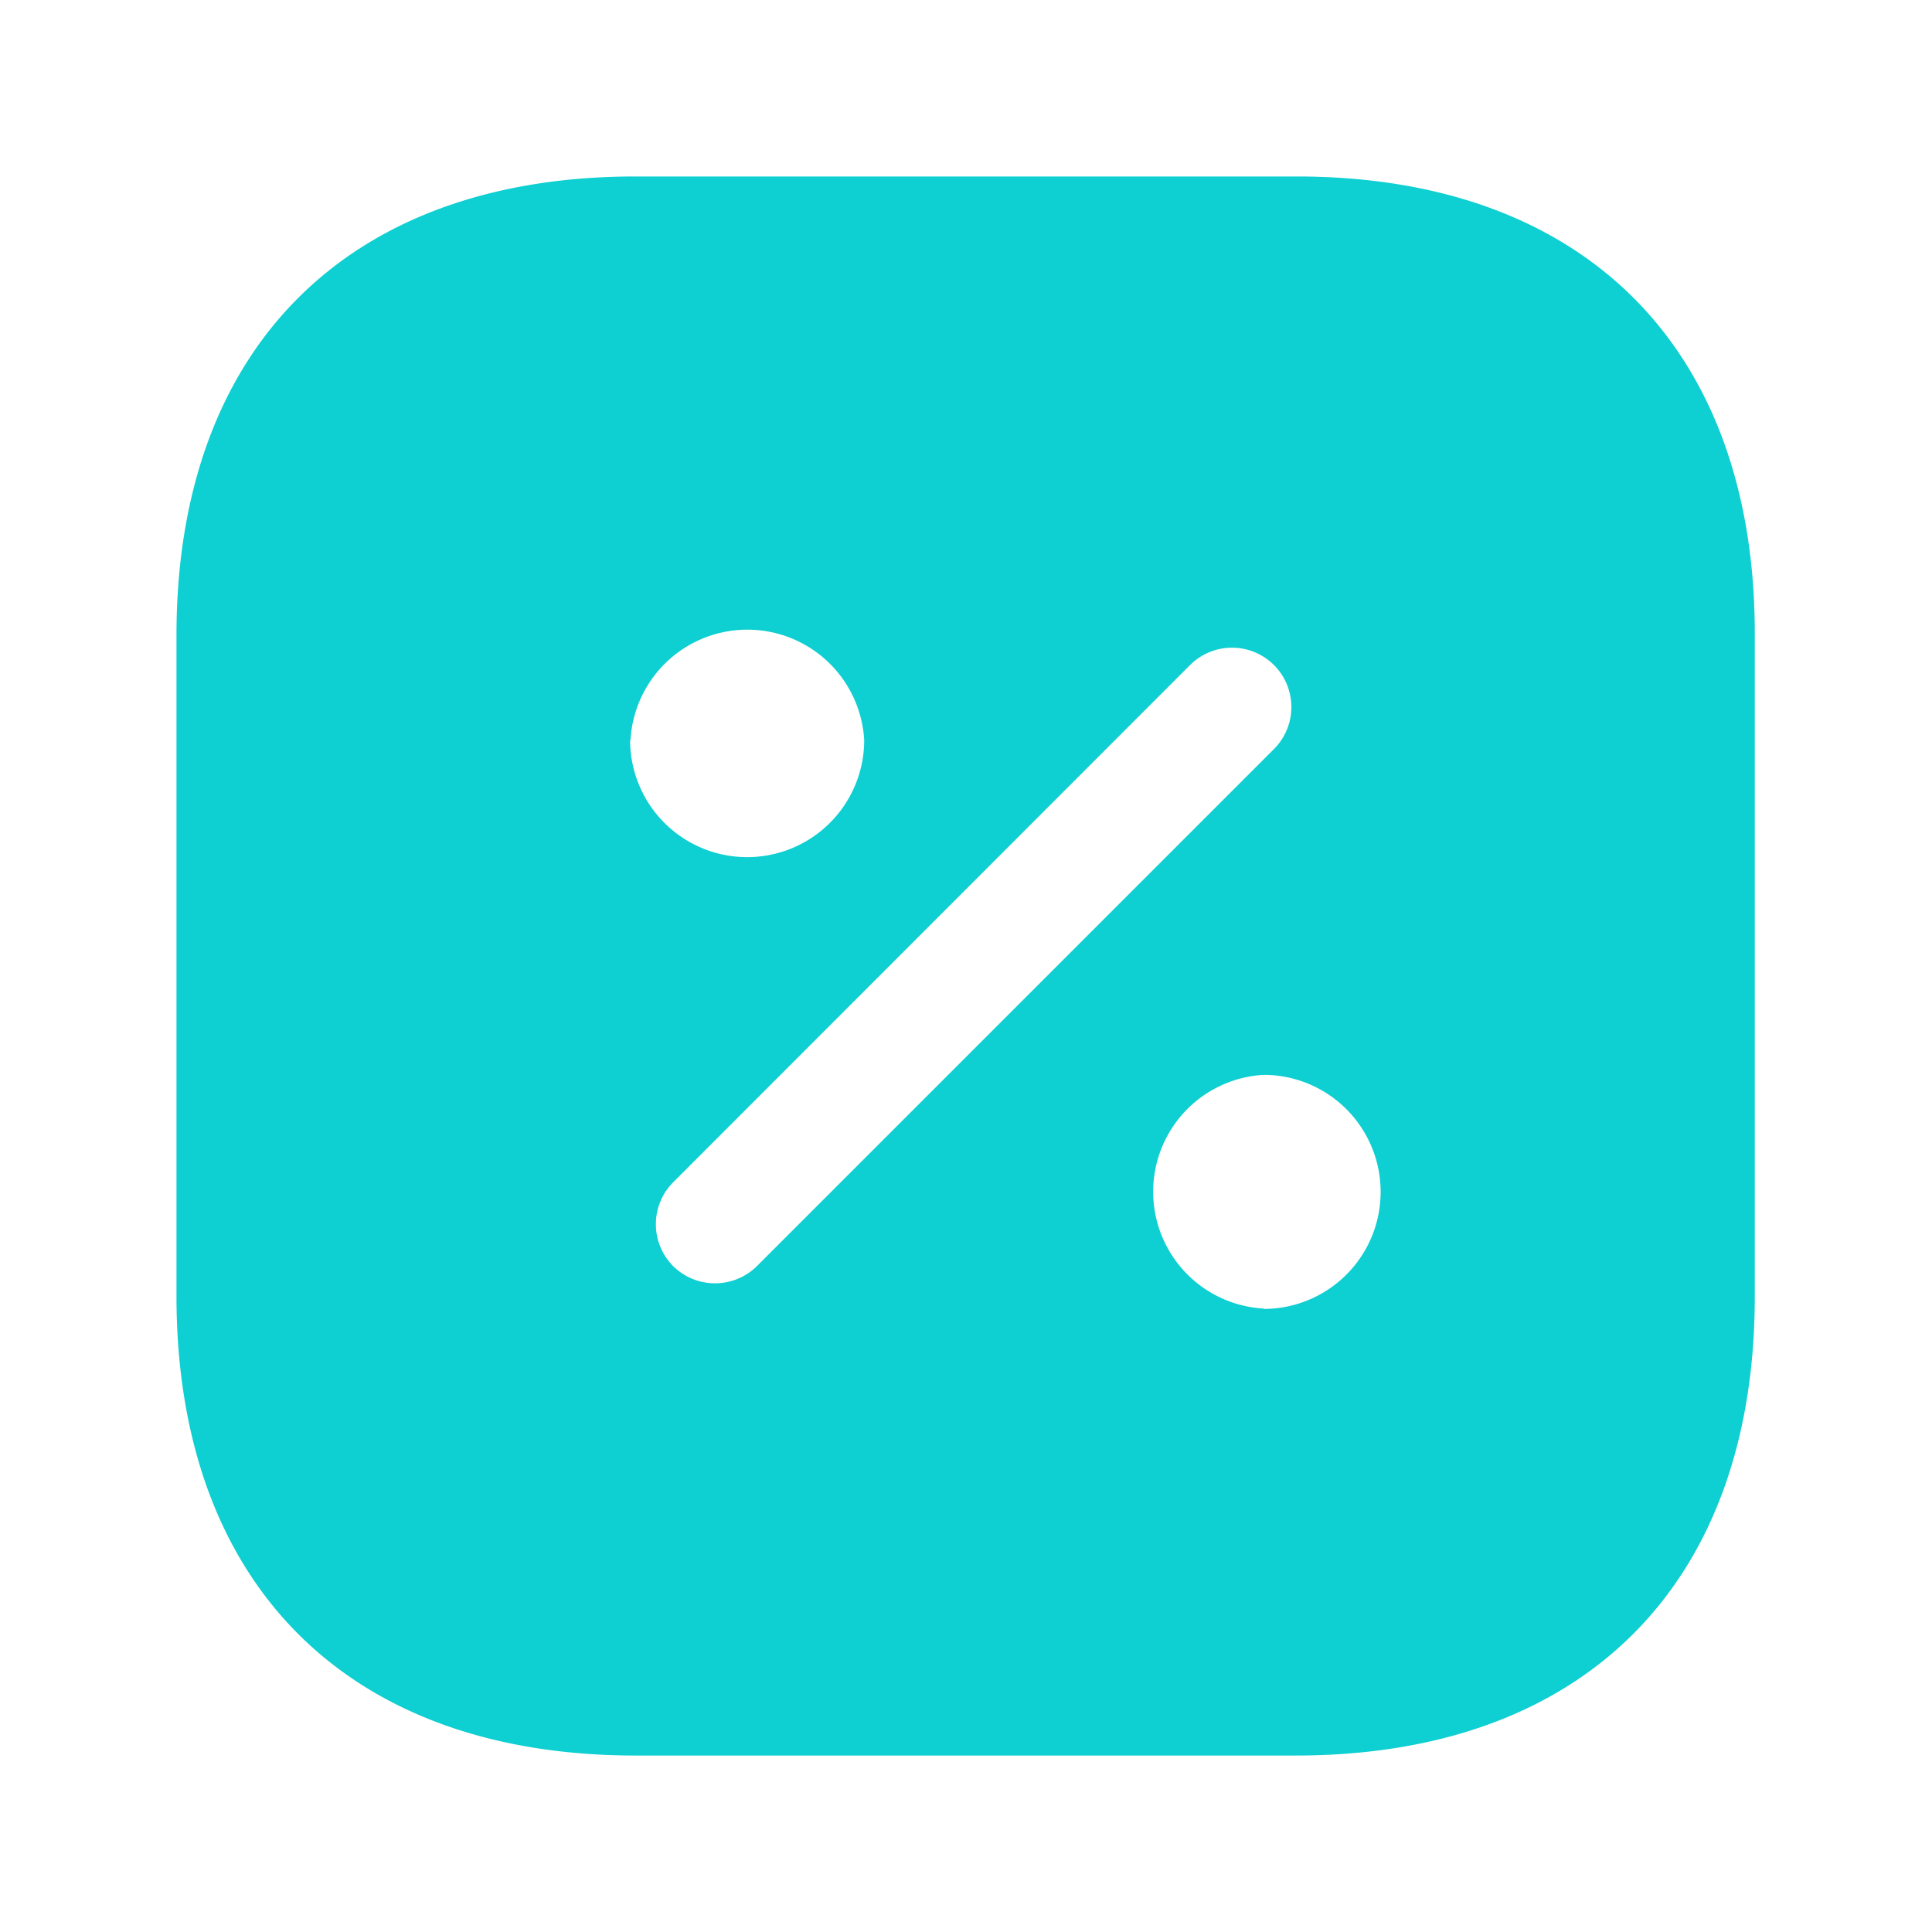
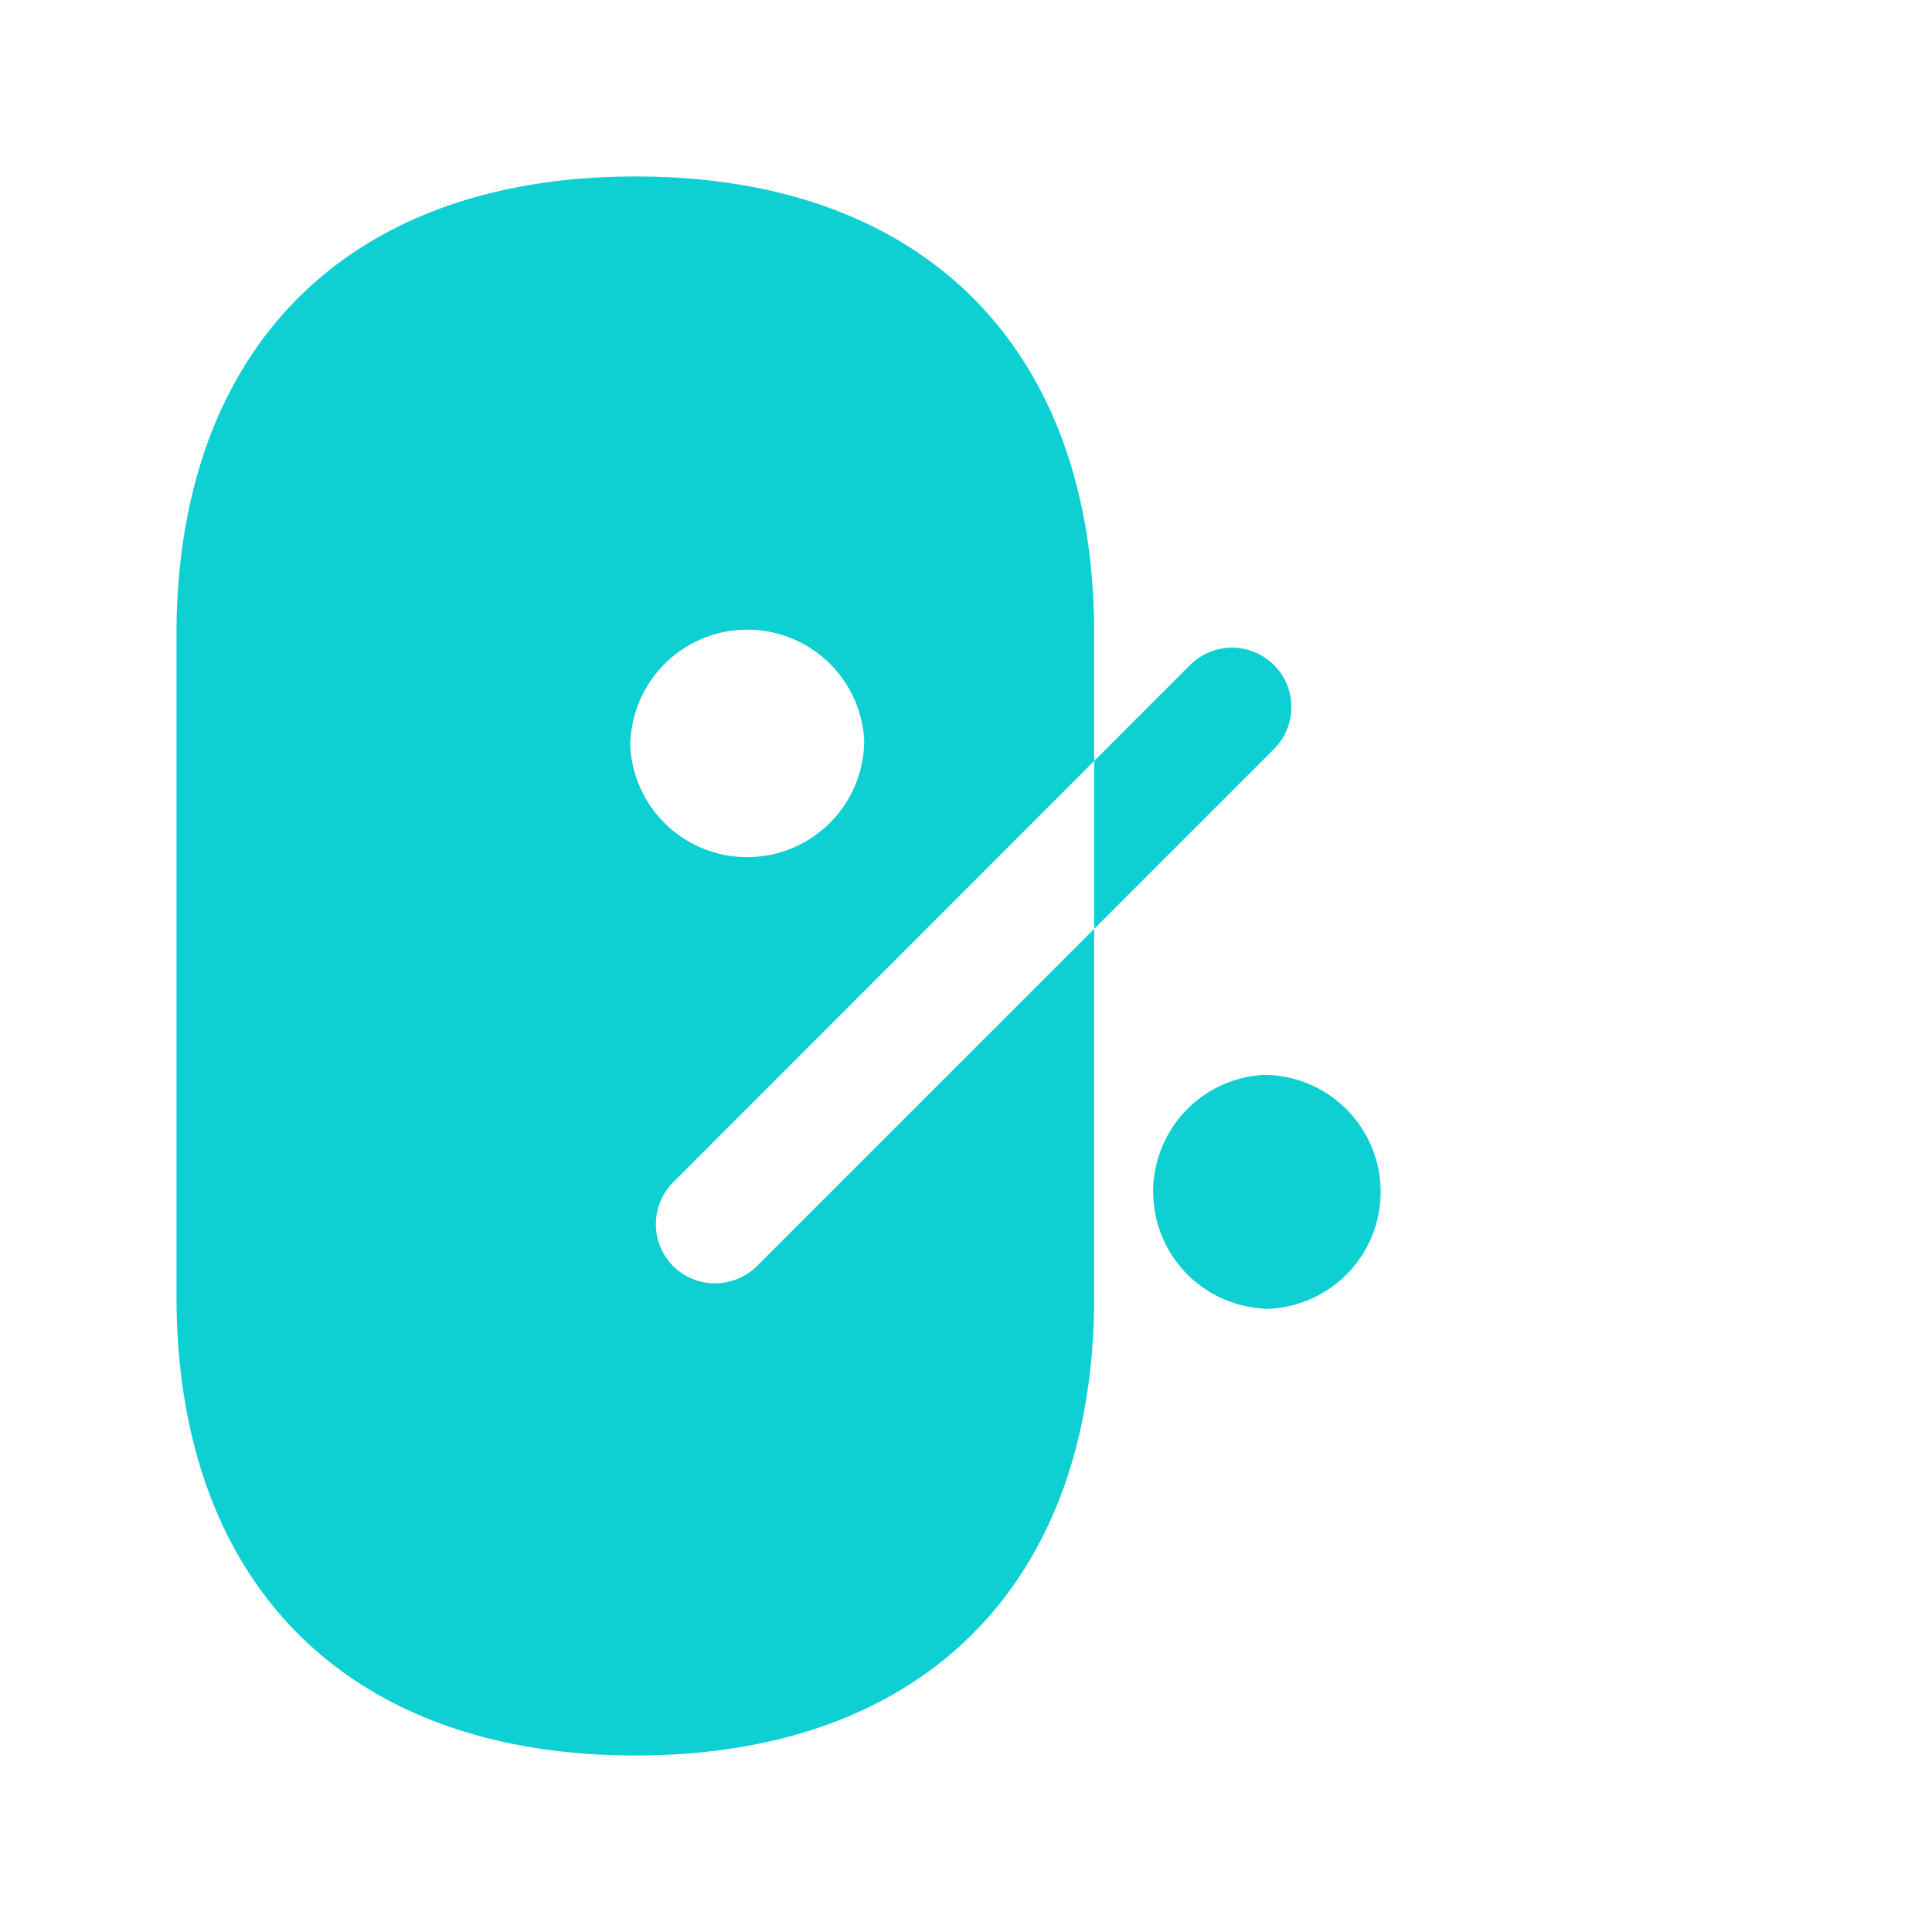
<svg xmlns="http://www.w3.org/2000/svg" viewBox="0 0 52 52" fill="none">
-   <path d="M34.9 4.75h-17.8c-7.74 0-12.35 4.61-12.35 12.35v17.78c0 7.76 4.61 12.37 12.35 12.37h17.78c7.74 0 12.35-4.61 12.35-12.35v-17.8c.02-7.74-4.6-12.35-12.33-12.35Zm-17.93 15.17a3.15 3.15 0 0 1 6.29 0 3.15 3.15 0 0 1-6.3 0Zm2.27 14.62c-.4 0-.8-.15-1.12-.46a1.6 1.6 0 0 1 0-2.26l13.91-13.92a1.6 1.6 0 0 1 2.26 0 1.6 1.6 0 0 1 0 2.26l-13.92 13.92a1.6 1.6 0 0 1-1.13.46Zm14.77.68a3.15 3.15 0 0 1 0-6.29 3.15 3.15 0 0 1 0 6.3Z" fill="#0ECFD1" />
+   <path d="M34.9 4.75h-17.8c-7.74 0-12.35 4.61-12.35 12.35v17.78c0 7.76 4.61 12.37 12.35 12.37c7.74 0 12.35-4.61 12.35-12.35v-17.8c.02-7.74-4.6-12.35-12.33-12.35Zm-17.93 15.17a3.15 3.15 0 0 1 6.29 0 3.15 3.15 0 0 1-6.3 0Zm2.27 14.62c-.4 0-.8-.15-1.12-.46a1.6 1.6 0 0 1 0-2.26l13.91-13.92a1.6 1.6 0 0 1 2.26 0 1.6 1.6 0 0 1 0 2.26l-13.92 13.92a1.6 1.6 0 0 1-1.13.46Zm14.77.68a3.15 3.15 0 0 1 0-6.29 3.15 3.15 0 0 1 0 6.3Z" fill="#0ECFD1" />
</svg>